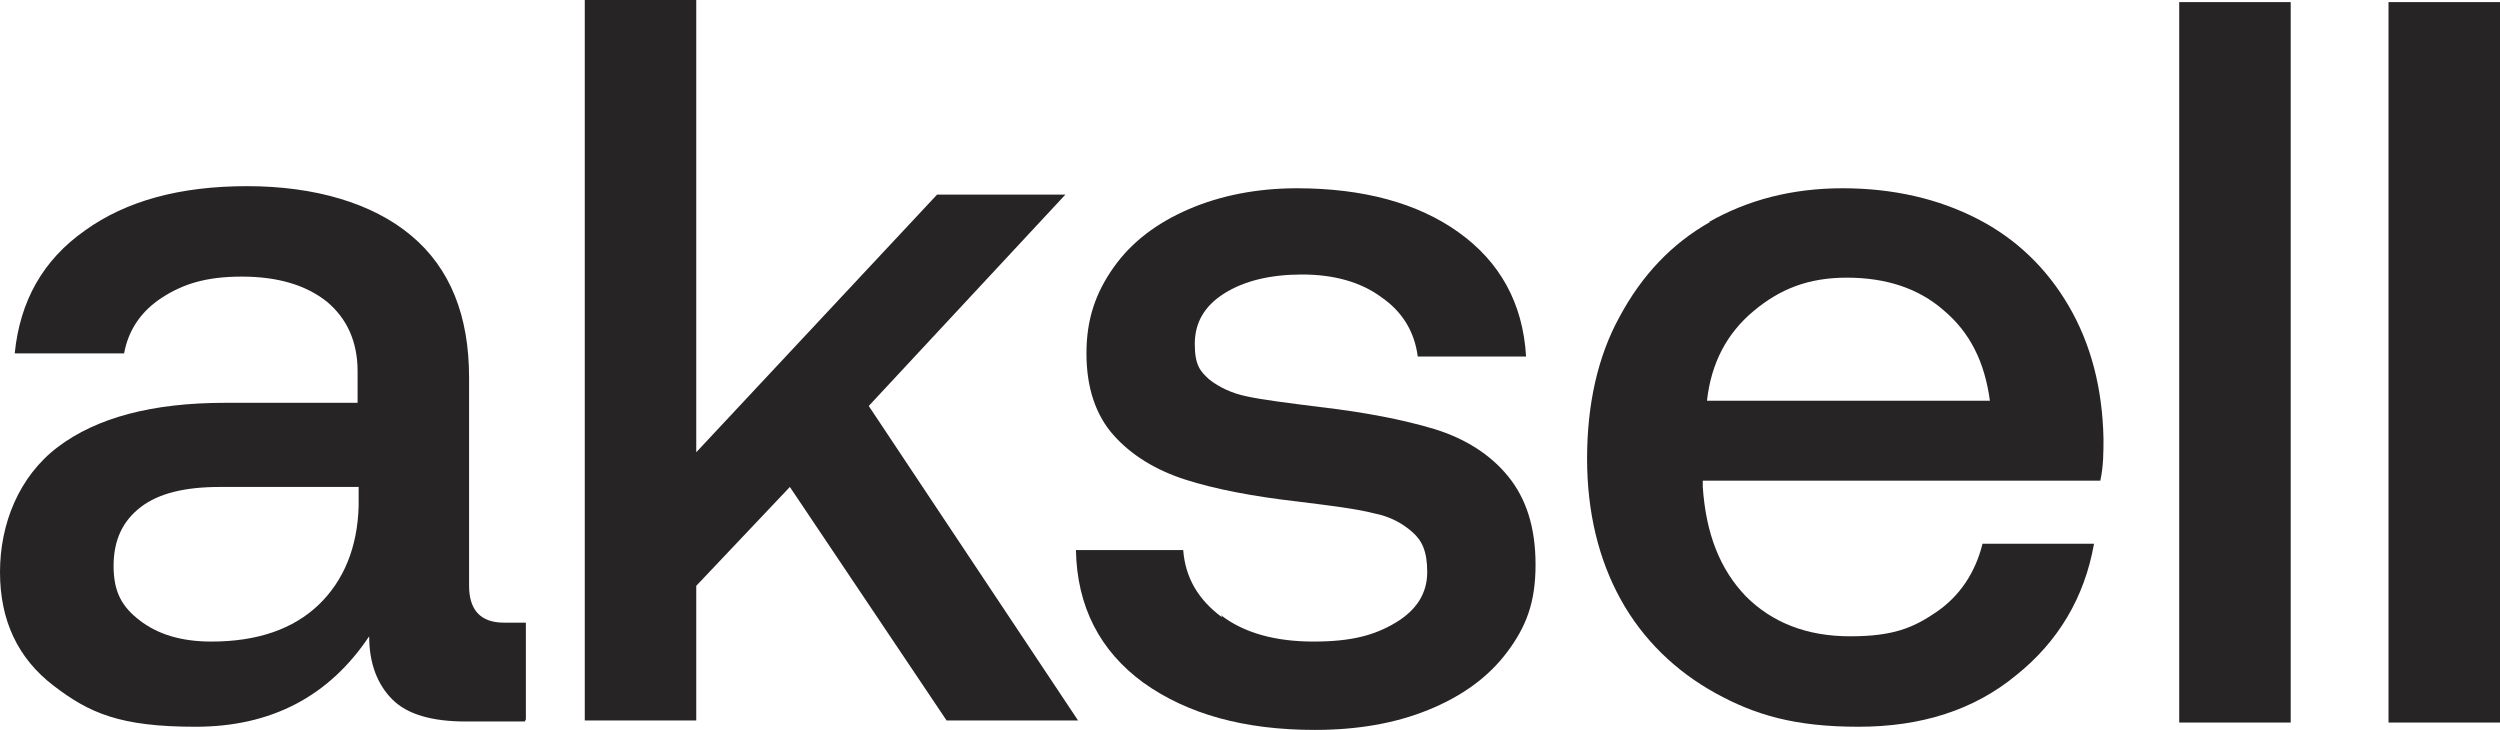
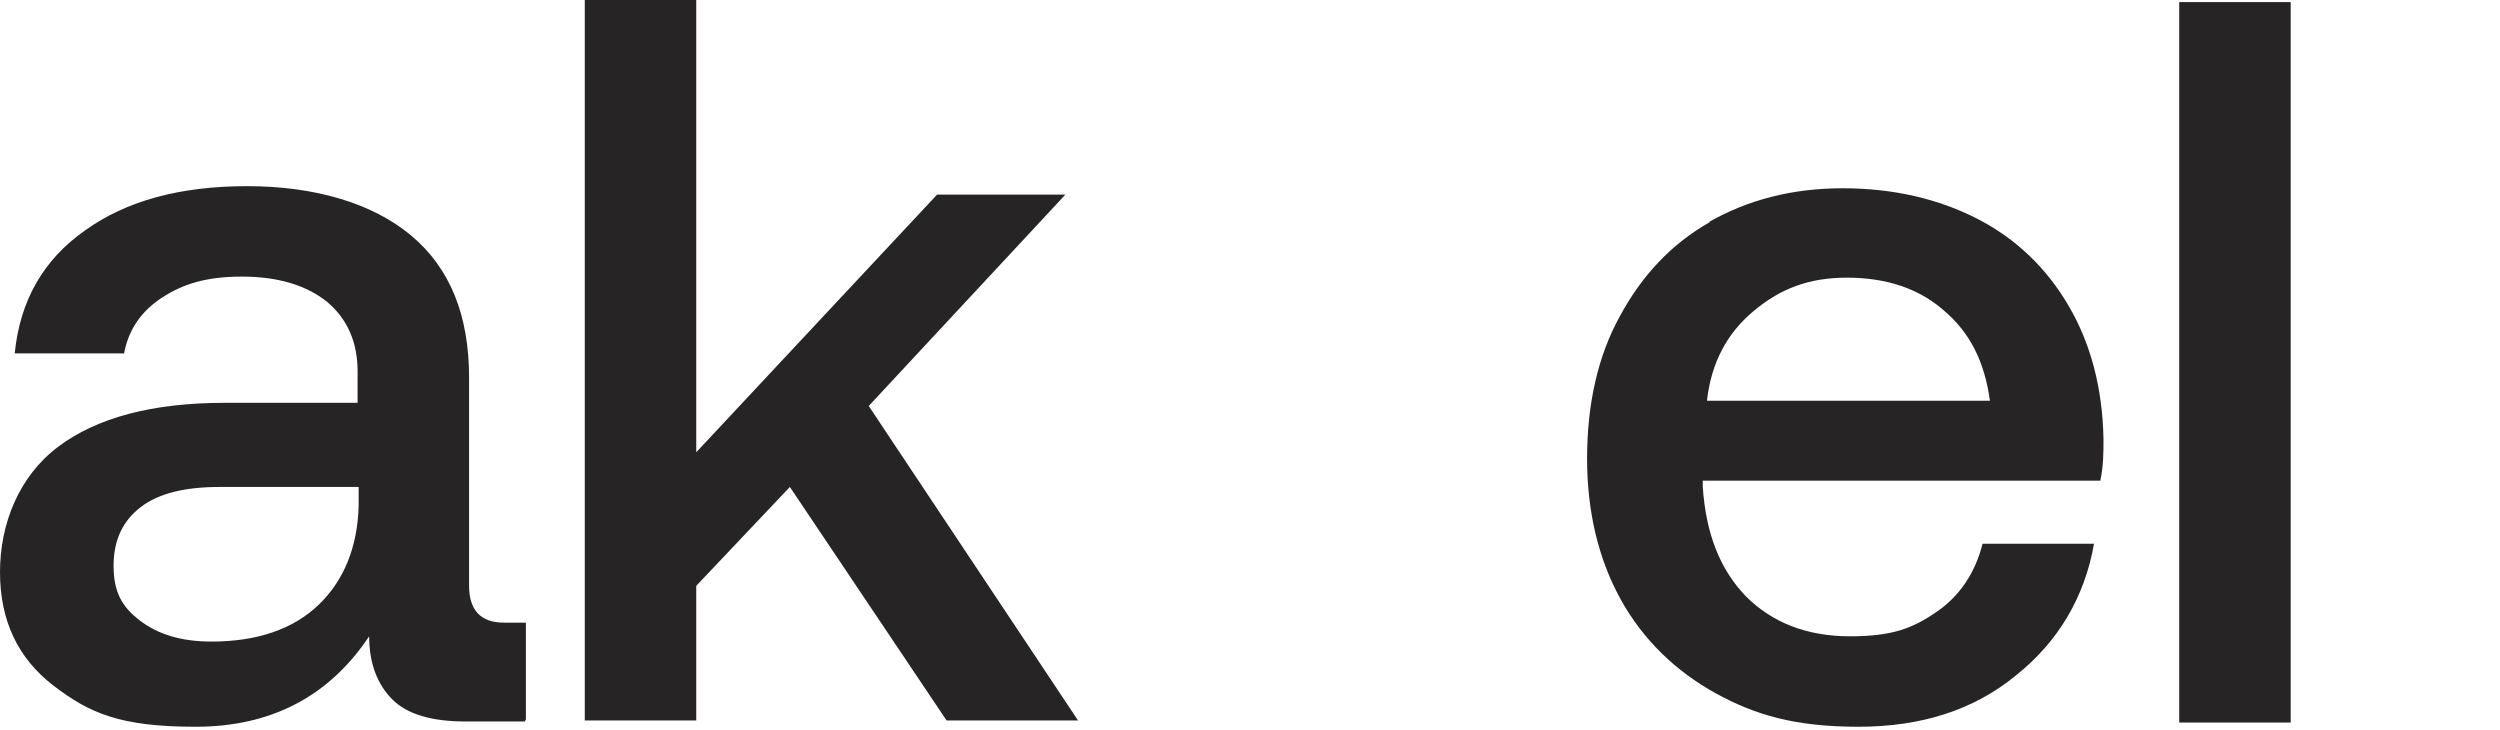
<svg xmlns="http://www.w3.org/2000/svg" id="Layer_1" width="237.7" height="69.4" viewBox="0 0 237.7 69.4">
  <defs>
    <style>.cls-1{fill:#272425;}</style>
  </defs>
  <path class="cls-1" d="M49.9,68.6h-5.6c-3.3,0-5.6-.7-7-2.1-1.4-1.4-2.2-3.4-2.2-6-3.8,5.7-9.3,8.6-16.5,8.6s-10.1-1.3-13.5-3.9c-3.4-2.6-5.1-6.2-5.1-10.8s1.8-9.1,5.5-11.9,9-4.2,15.9-4.2h12.6v-3c0-2.8-1-5-2.9-6.6-2-1.6-4.7-2.4-8.1-2.4s-5.6.7-7.6,2-3.2,3.1-3.6,5.3H1.4c.5-5,2.7-8.9,6.7-11.7,3.9-2.8,9-4.2,15.4-4.2s11.9,1.6,15.6,4.7,5.5,7.6,5.5,13.5v19.8c0,2.3,1.1,3.5,3.3,3.5h2.1v9.2l-.1.2ZM20.9,46.3c-3.3,0-5.8.6-7.5,1.9s-2.6,3.1-2.6,5.6.8,3.9,2.5,5.2,3.9,2,6.8,2c4.4,0,7.8-1.2,10.2-3.5,2.4-2.3,3.7-5.5,3.8-9.4v-1.8h-13.2Z" />
  <path class="cls-1" d="M66.2.2v42.8l22.9-24.5h12.2l-18.7,20.1,19.9,29.9h-12.5l-14.9-22.2-8.9,9.4v12.8h-10.6V0h10.6v.2Z" />
-   <path class="cls-1" d="M116.1,58.5c2.2,1.7,5.2,2.5,8.8,2.5s5.8-.6,7.8-1.8,3-2.8,3-4.8-.5-3-1.4-3.8-2.1-1.5-3.7-1.8c-1.5-.4-3.9-.7-7.1-1.1-4.4-.5-8-1.2-10.8-2.1s-5.1-2.3-6.8-4.2c-1.7-1.9-2.6-4.5-2.6-7.8s.9-5.8,2.6-8.2c1.7-2.4,4.1-4.2,7.1-5.5s6.5-2,10.3-2c6.3,0,11.5,1.4,15.4,4.2,3.9,2.8,6.1,6.7,6.4,11.8h-10.3c-.3-2.3-1.4-4.2-3.4-5.6-2-1.5-4.6-2.2-7.6-2.2s-5.5.6-7.4,1.8c-1.9,1.2-2.8,2.8-2.8,4.8s.5,2.6,1.4,3.4c.9.7,2.1,1.3,3.6,1.6,1.4.3,3.7.6,6.9,1,4.3.5,7.9,1.2,10.9,2.1,2.9.9,5.3,2.4,7,4.5s2.6,4.8,2.6,8.4-.9,5.9-2.7,8.3-4.3,4.2-7.5,5.5-6.8,1.9-10.8,1.9c-6.7,0-12.1-1.5-16.3-4.5-4.1-3-6.3-7.2-6.4-12.6h10.2c.2,2.6,1.4,4.7,3.7,6.4l-.1-.2Z" />
  <path class="cls-1" d="M162.5,21.1c3.7-2.1,7.9-3.2,12.7-3.2s9.1,1,12.8,2.9c3.7,1.9,6.6,4.7,8.7,8.3s3.2,7.8,3.3,12.6c0,1.3,0,2.6-.3,4h-37.8v.6c.3,4.4,1.6,7.8,4.1,10.4,2.5,2.5,5.8,3.8,9.9,3.8s6-.8,8.2-2.3,3.7-3.7,4.4-6.5h10.6c-.9,5.1-3.4,9.3-7.4,12.5-4,3.3-9,4.9-15,4.9s-9.8-1.1-13.6-3.2-6.9-5.1-9-8.9c-2.1-3.8-3.2-8.3-3.2-13.4s1-9.7,3.1-13.5c2.1-3.9,4.9-6.9,8.6-9h-.1ZM184.8,29.5c-2.4-2.1-5.5-3.1-9.2-3.1s-6.4,1.1-8.9,3.2-4,4.9-4.4,8.5h26.9c-.5-3.7-1.9-6.5-4.4-8.6h0Z" />
  <path class="cls-1" d="M217.8.2v68.5h-10.6V.2h10.6Z" />
-   <path class="cls-1" d="M237.7.2v68.5h-10.6V.2h10.6Z" />
</svg>